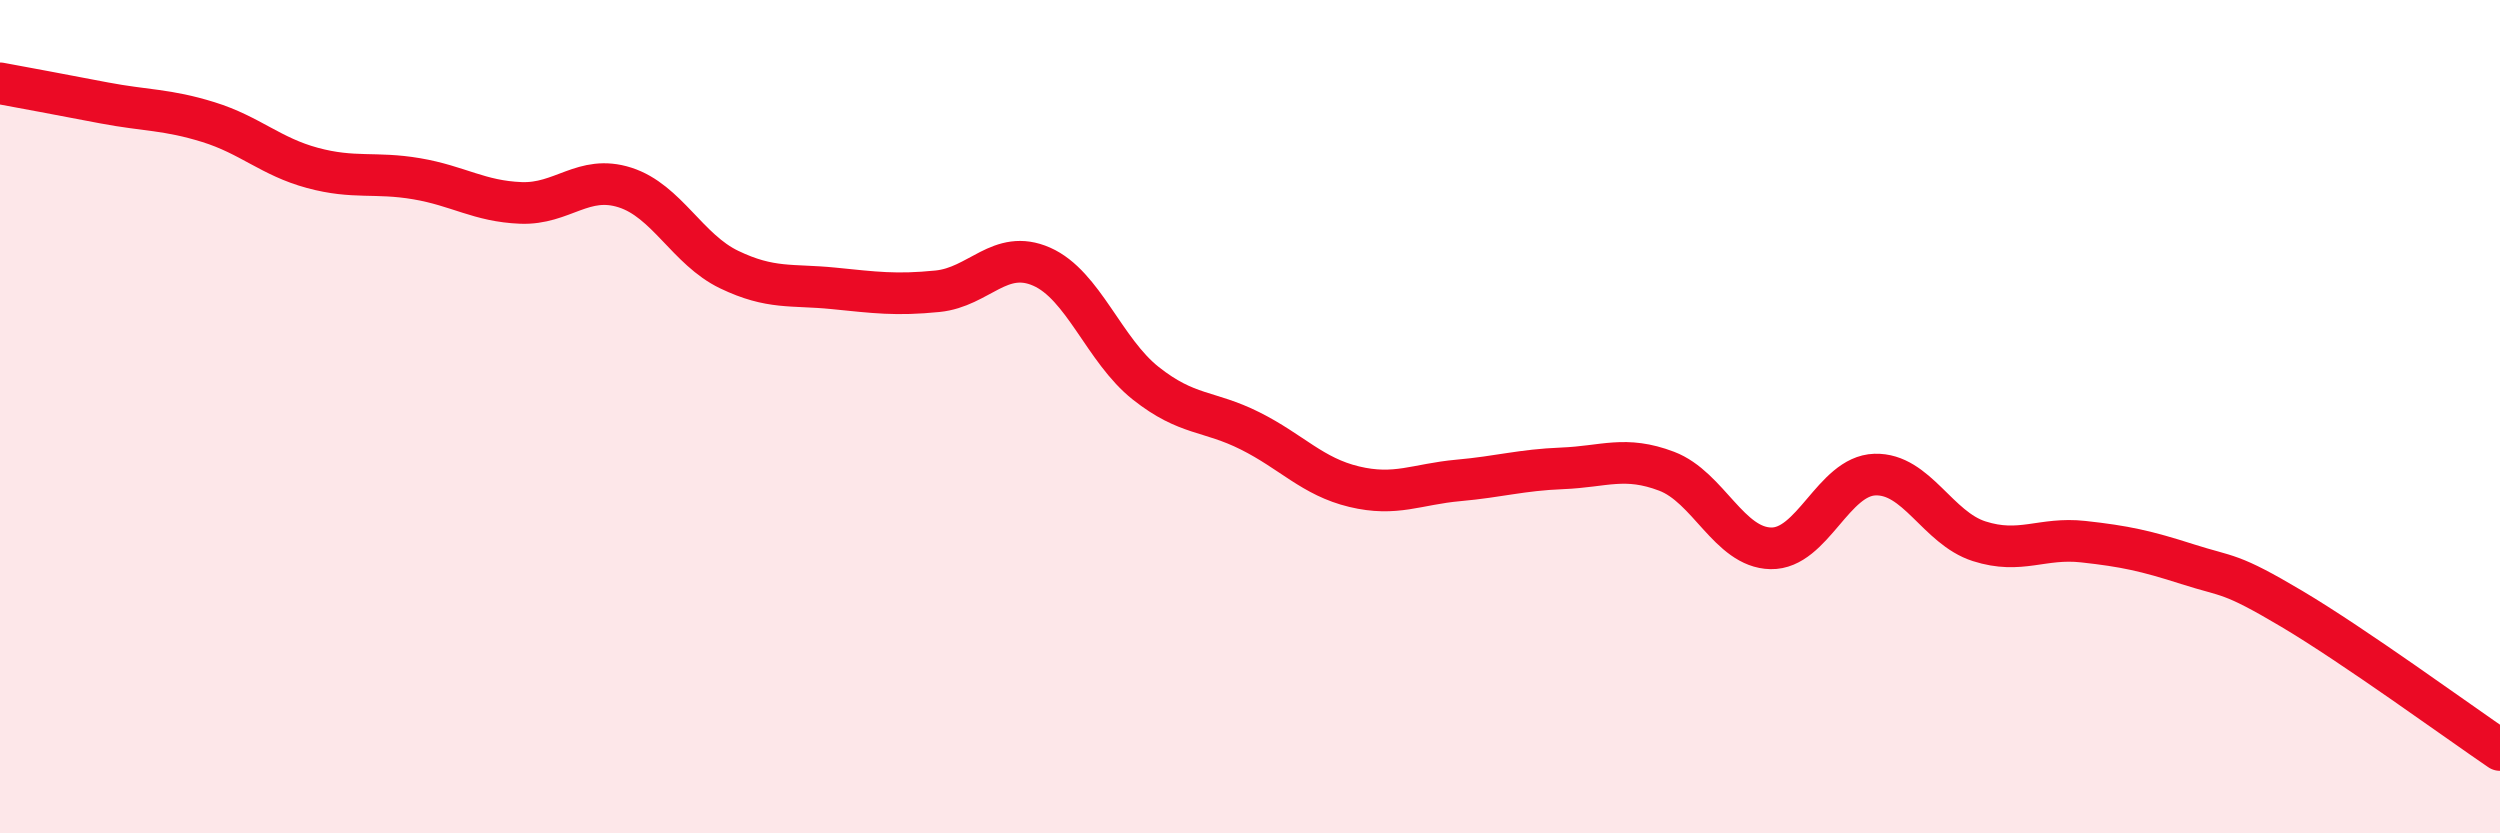
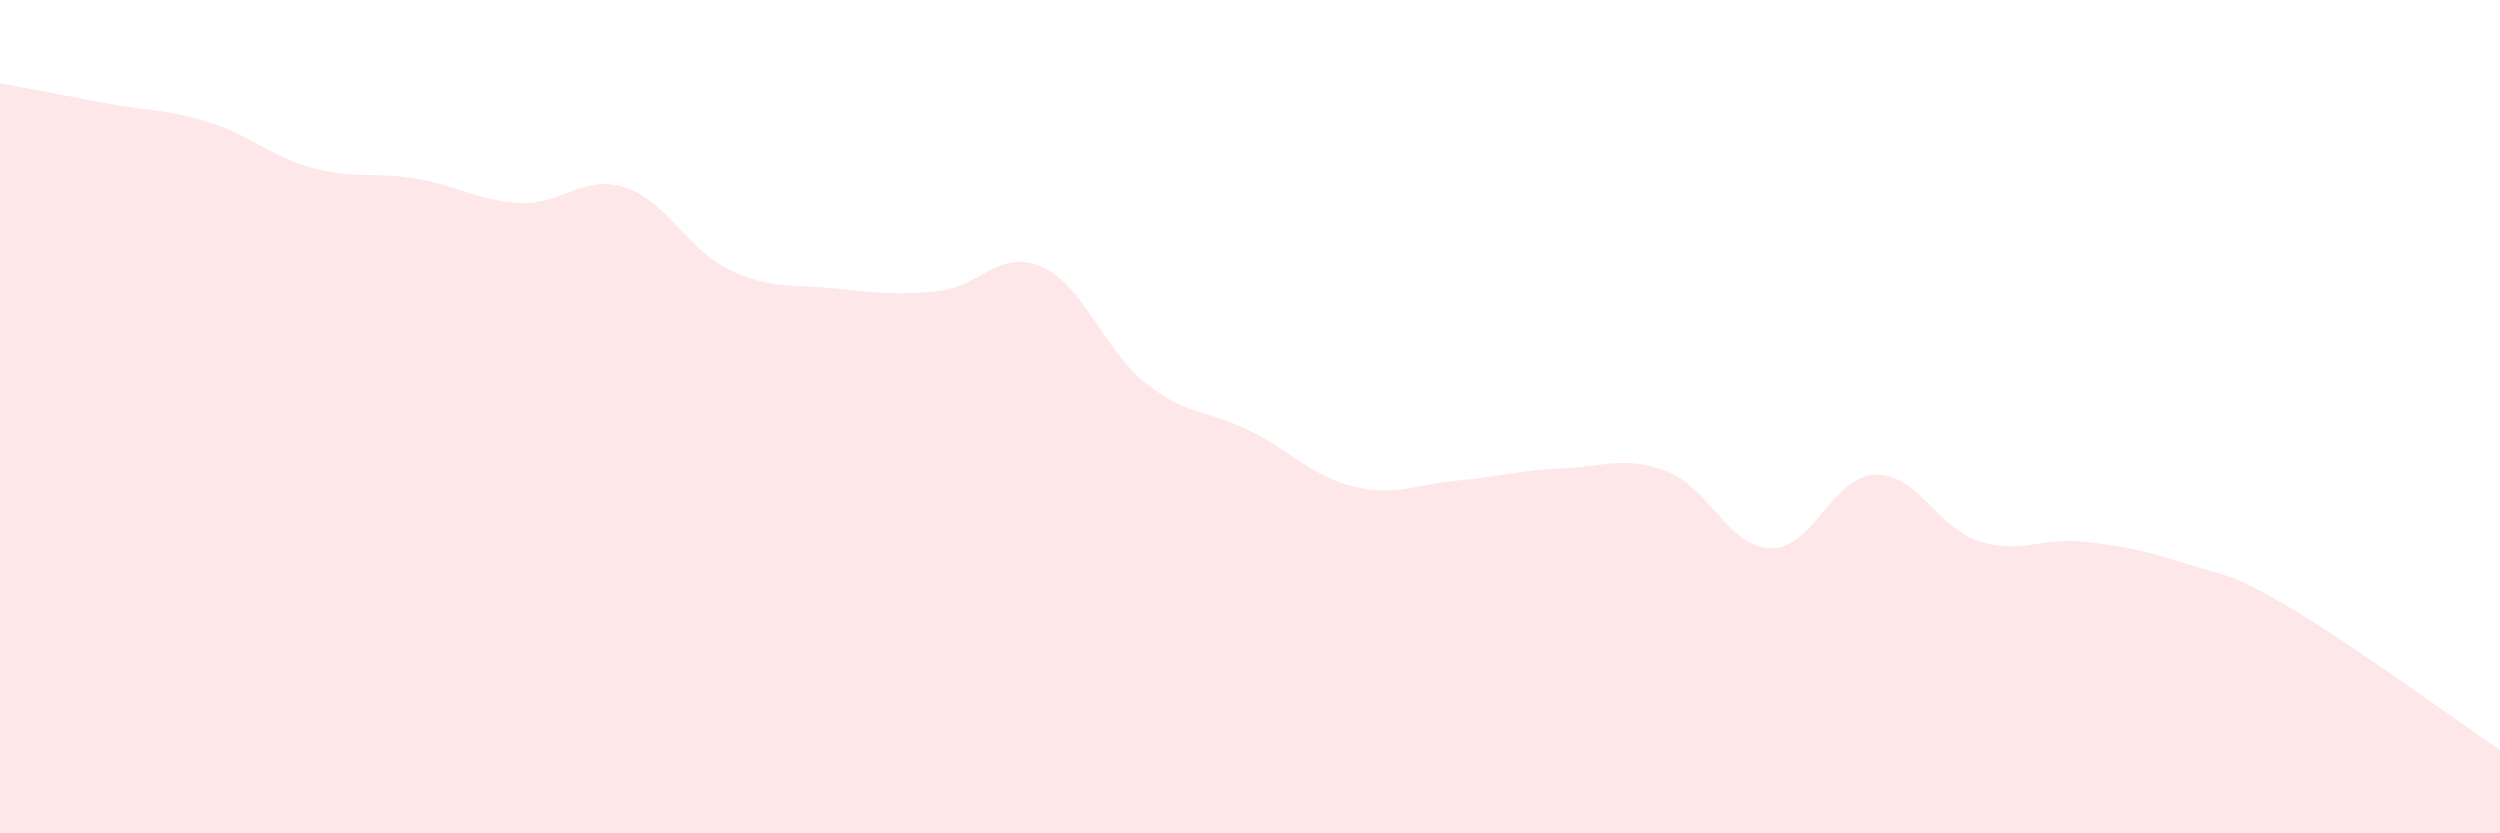
<svg xmlns="http://www.w3.org/2000/svg" width="60" height="20" viewBox="0 0 60 20">
  <path d="M 0,2 C 0.5,2.09 1.5,2.28 2.5,2.47 C 3.5,2.66 4,2.62 5,2.93 C 6,3.24 6.5,3.76 7.5,4.03 C 8.5,4.3 9,4.12 10,4.29 C 11,4.46 11.5,4.83 12.5,4.87 C 13.5,4.91 14,4.18 15,4.5 C 16,4.82 16.5,5.99 17.5,6.47 C 18.5,6.95 19,6.82 20,6.92 C 21,7.02 21.5,7.09 22.5,6.99 C 23.5,6.89 24,5.96 25,6.4 C 26,6.84 26.5,8.41 27.5,9.2 C 28.5,9.99 29,9.84 30,10.34 C 31,10.84 31.5,11.44 32.5,11.68 C 33.5,11.92 34,11.62 35,11.53 C 36,11.44 36.5,11.28 37.5,11.24 C 38.5,11.2 39,10.93 40,11.31 C 41,11.69 41.5,13.14 42.5,13.16 C 43.5,13.18 44,11.42 45,11.39 C 46,11.36 46.5,12.67 47.5,12.99 C 48.5,13.31 49,12.89 50,13 C 51,13.11 51.5,13.22 52.5,13.54 C 53.5,13.86 53.5,13.72 55,14.61 C 56.5,15.5 59,17.32 60,18L60 20L0 20Z" fill="#EB0A25" opacity="0.1" stroke-linecap="round" stroke-linejoin="round" />
-   <path d="M 0,2 C 0.5,2.09 1.5,2.28 2.5,2.47 C 3.5,2.66 4,2.62 5,2.93 C 6,3.24 6.5,3.76 7.5,4.03 C 8.5,4.3 9,4.12 10,4.29 C 11,4.46 11.5,4.83 12.5,4.87 C 13.5,4.91 14,4.18 15,4.5 C 16,4.82 16.5,5.99 17.5,6.47 C 18.5,6.95 19,6.82 20,6.92 C 21,7.02 21.5,7.09 22.5,6.99 C 23.5,6.89 24,5.96 25,6.4 C 26,6.84 26.5,8.41 27.5,9.2 C 28.5,9.99 29,9.84 30,10.34 C 31,10.84 31.5,11.44 32.5,11.68 C 33.5,11.92 34,11.62 35,11.53 C 36,11.44 36.5,11.28 37.5,11.24 C 38.5,11.2 39,10.93 40,11.31 C 41,11.69 41.5,13.14 42.5,13.16 C 43.5,13.18 44,11.42 45,11.39 C 46,11.36 46.5,12.67 47.5,12.99 C 48.5,13.31 49,12.89 50,13 C 51,13.11 51.5,13.22 52.5,13.54 C 53.5,13.86 53.5,13.72 55,14.61 C 56.5,15.5 59,17.32 60,18" stroke="#EB0A25" stroke-width="1" fill="none" stroke-linecap="round" stroke-linejoin="round" />
</svg>